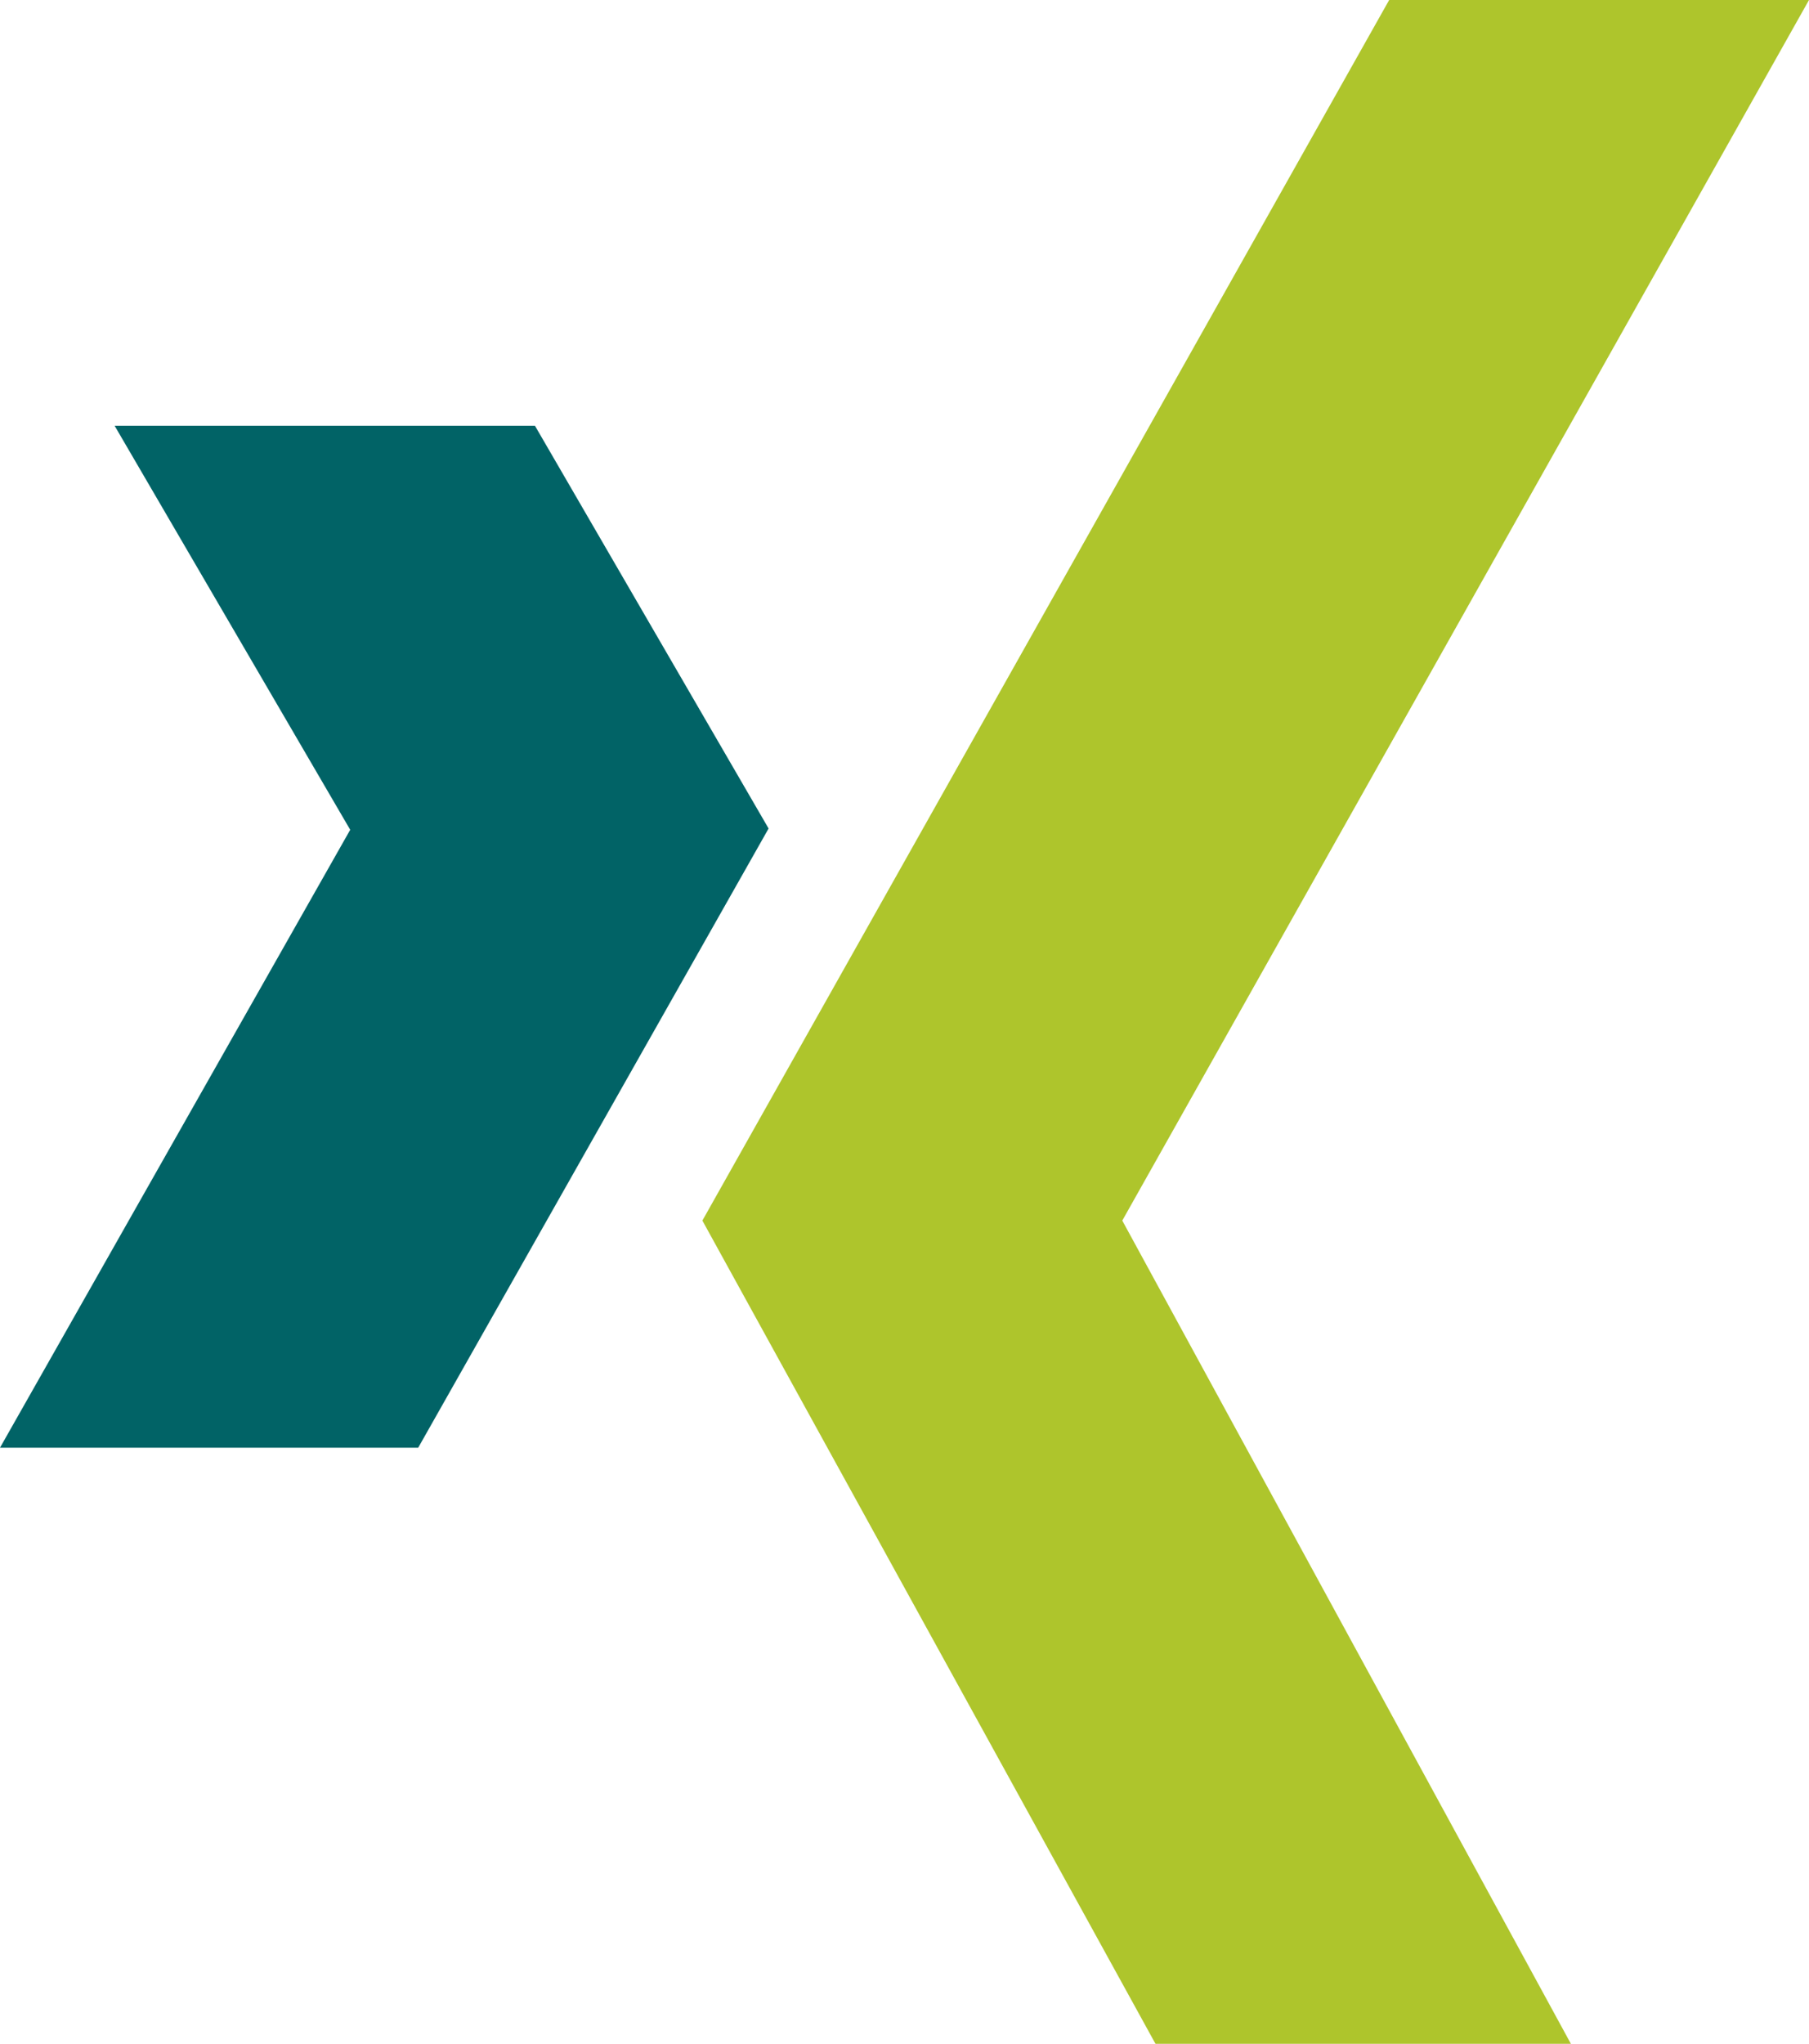
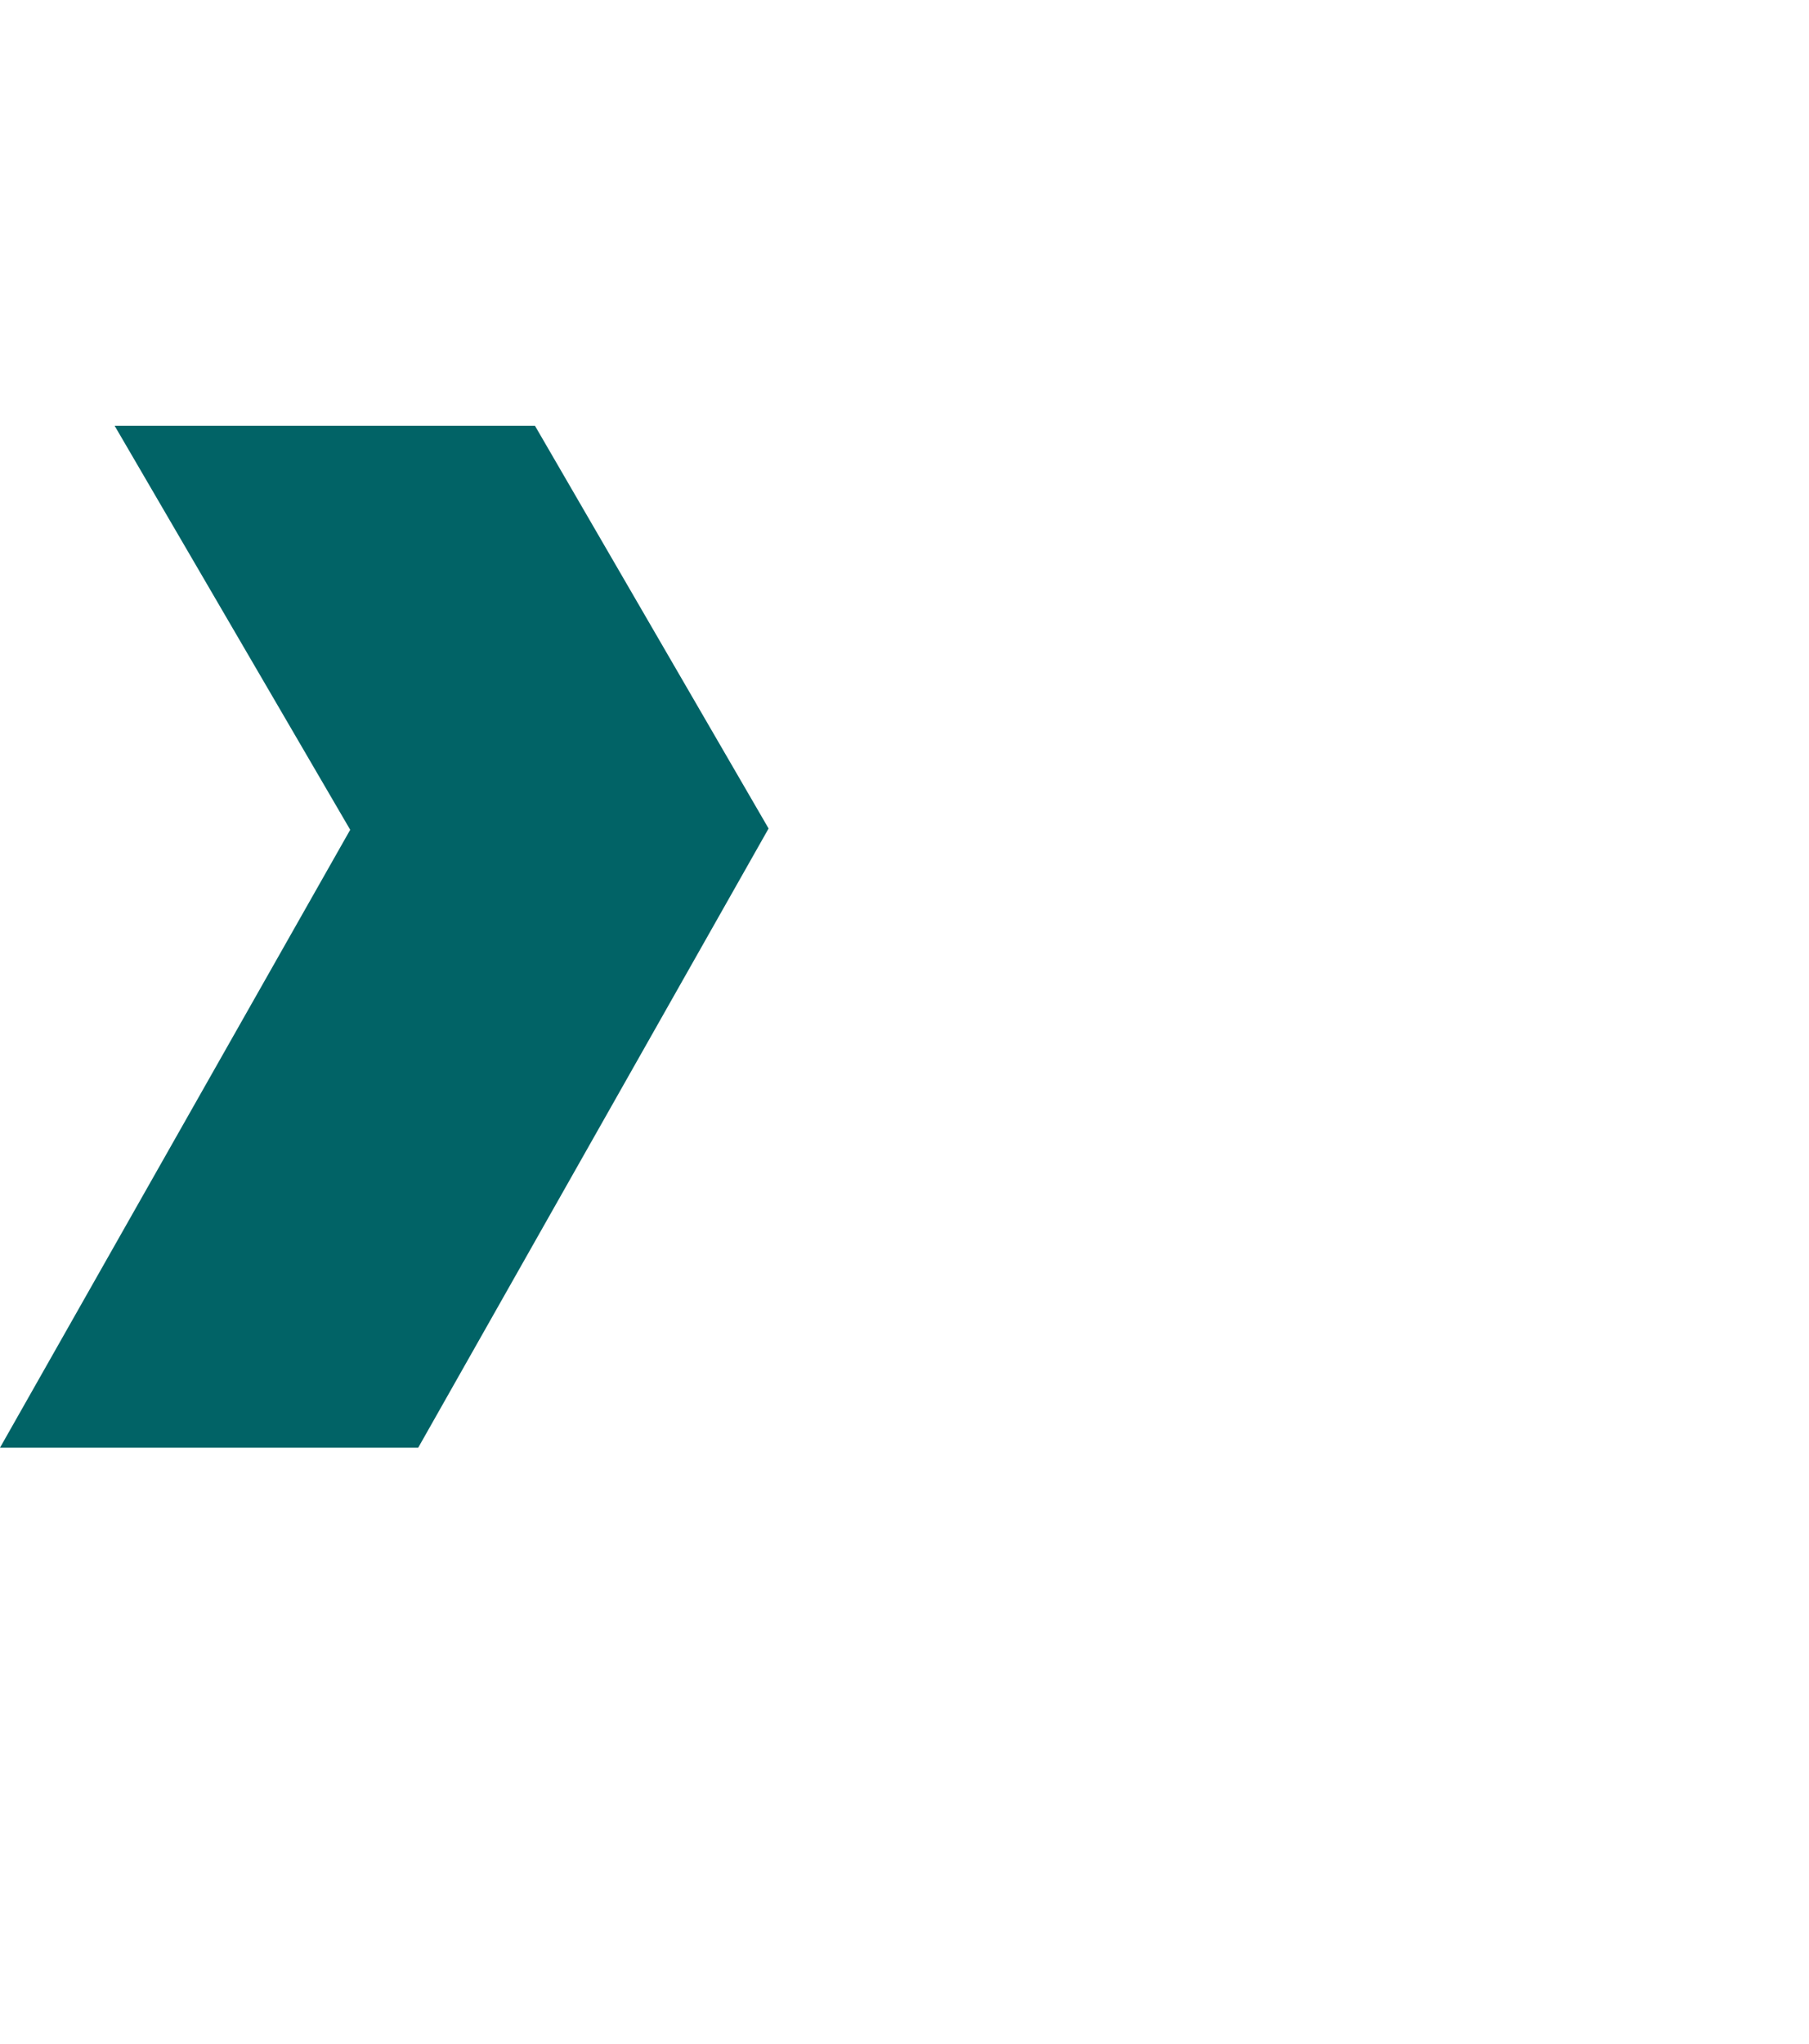
<svg xmlns="http://www.w3.org/2000/svg" version="1.1" id="Ebene_1" x="0px" y="0px" width="527.22px" height="595.28px" viewBox="32.492 123.305 527.22 595.28" enable-background="new 32.492 123.305 527.22 595.28" xml:space="preserve">
-   <polygon fill="#AEC52C" points="559.712,123.305 437.357,123.305 237.195,478.812 369.247,718.585 490.313,718.585 359.573,478.812   " />
  <polygon fill="#016366" points="154.376,544.962 256.491,364.617 188.406,247.322 65.903,247.322 134.558,364.989 32.492,544.962   " />
</svg>